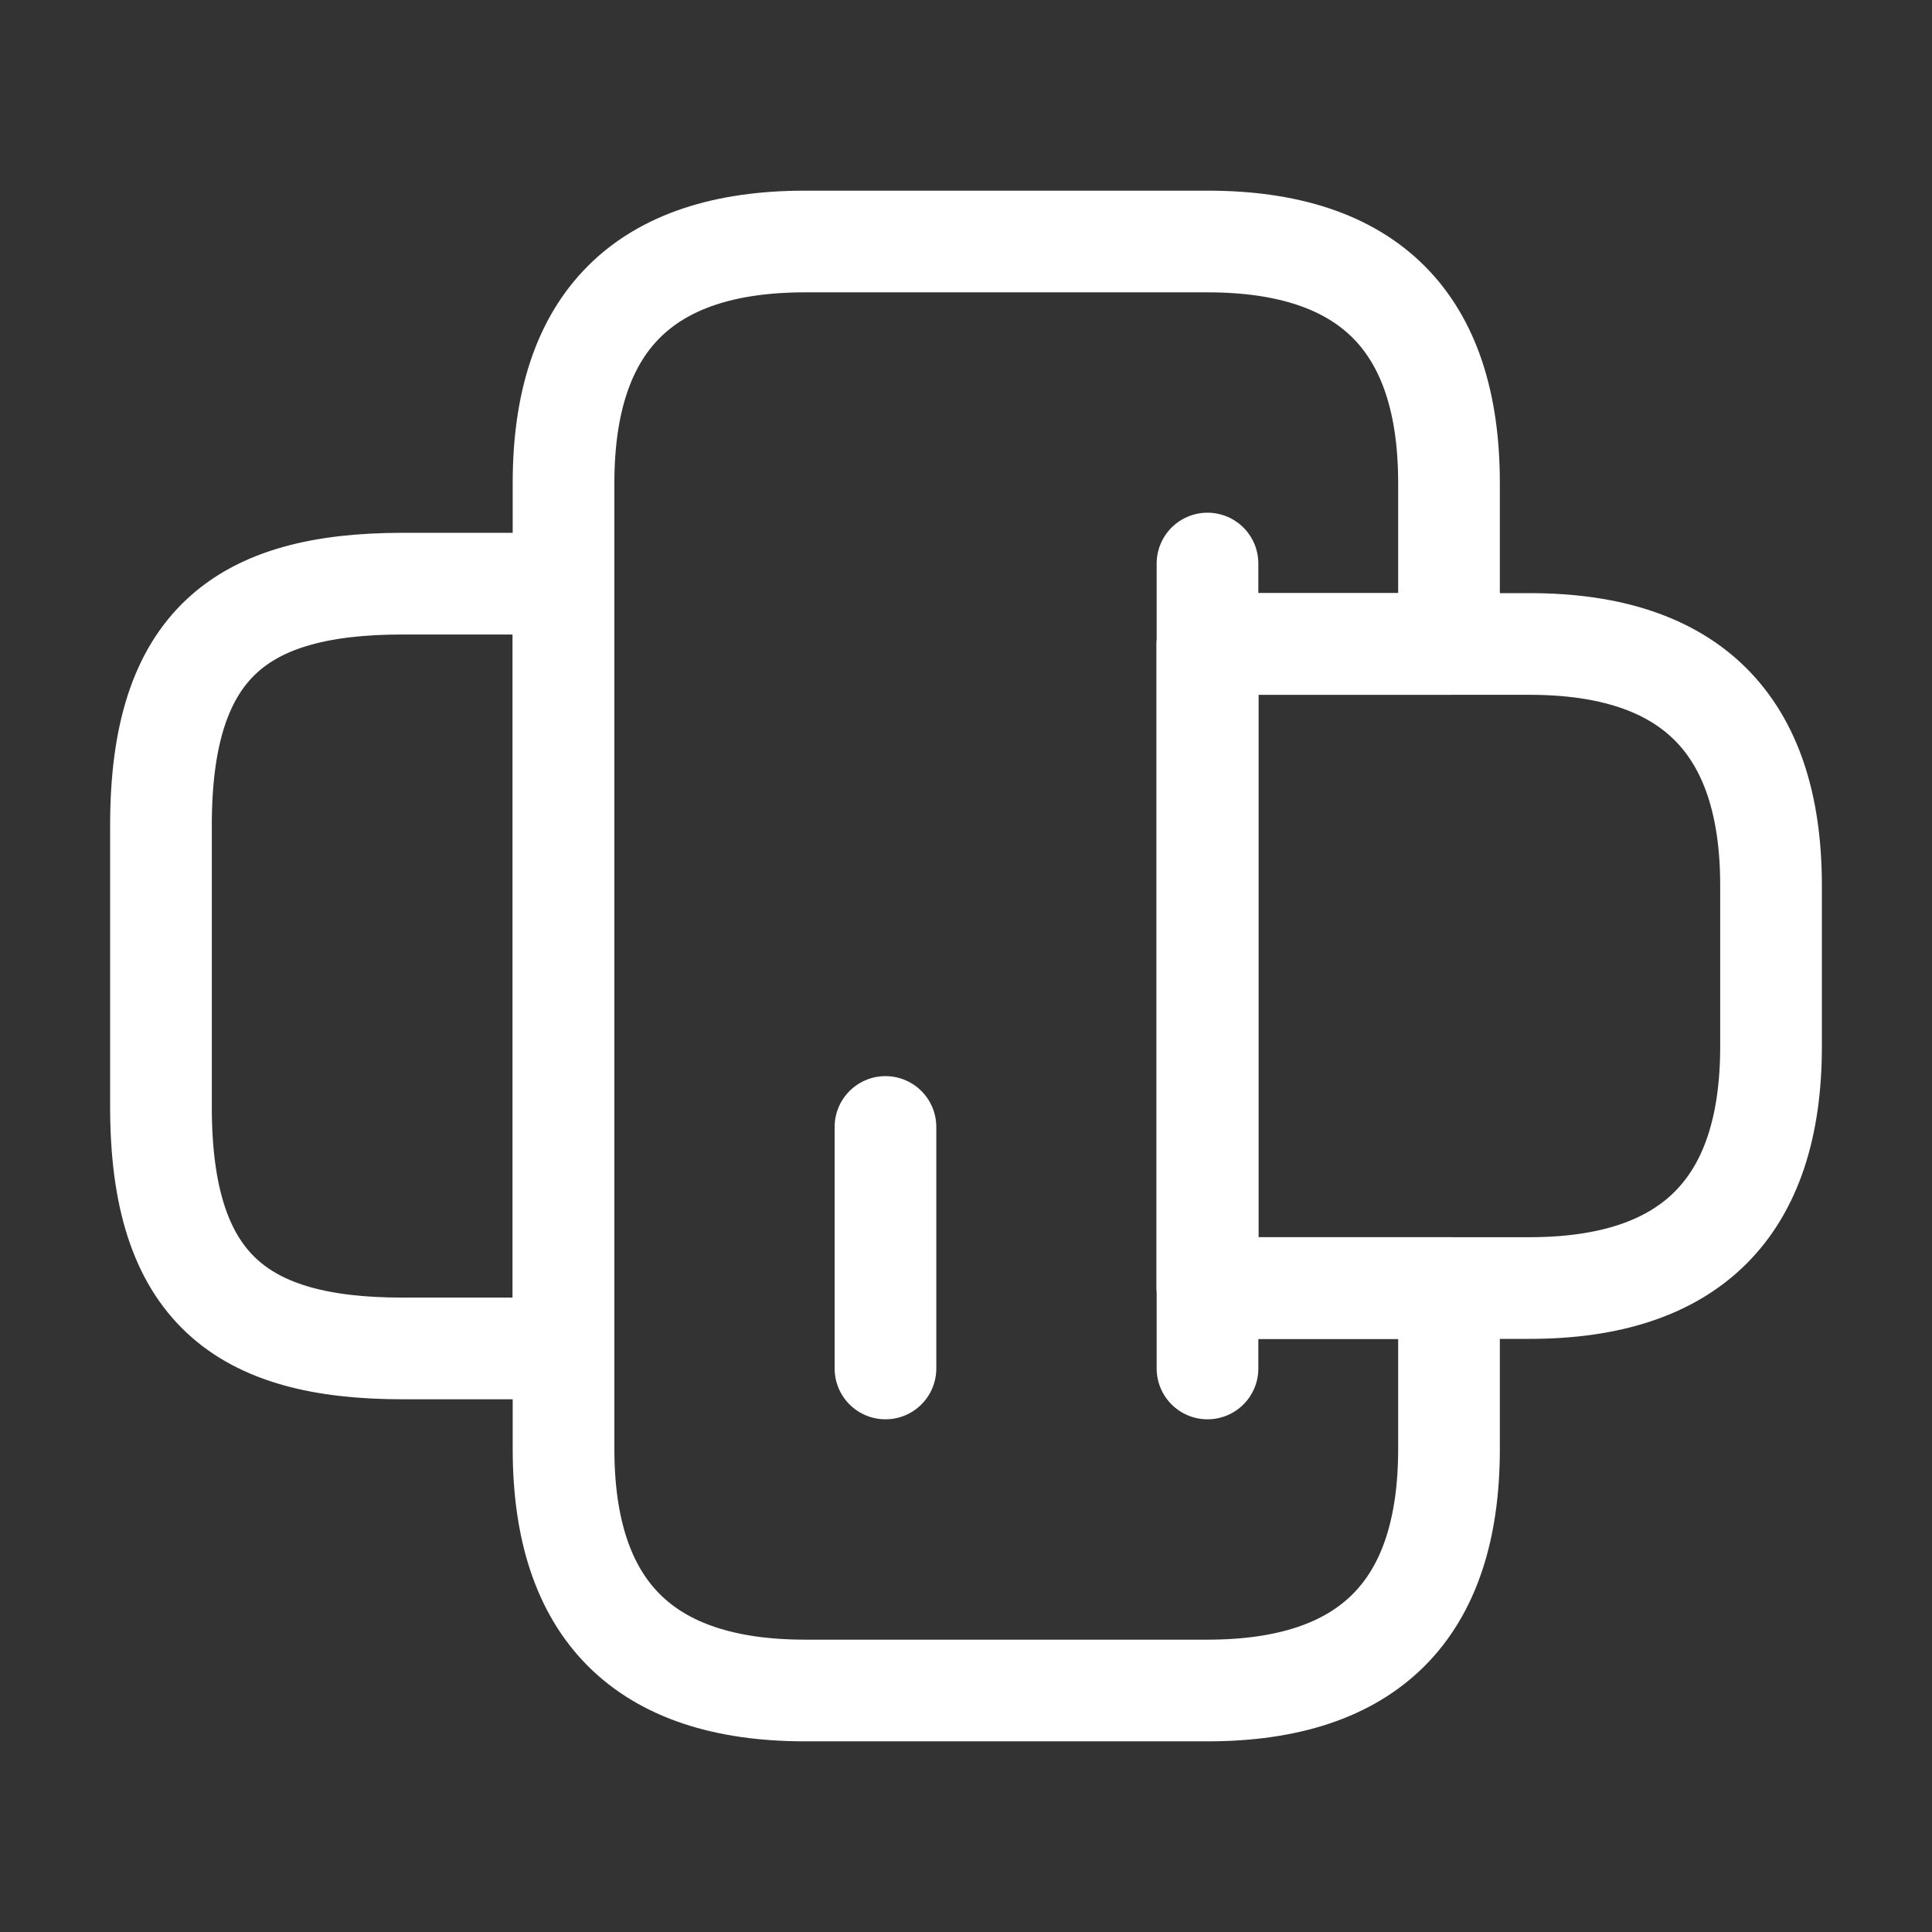
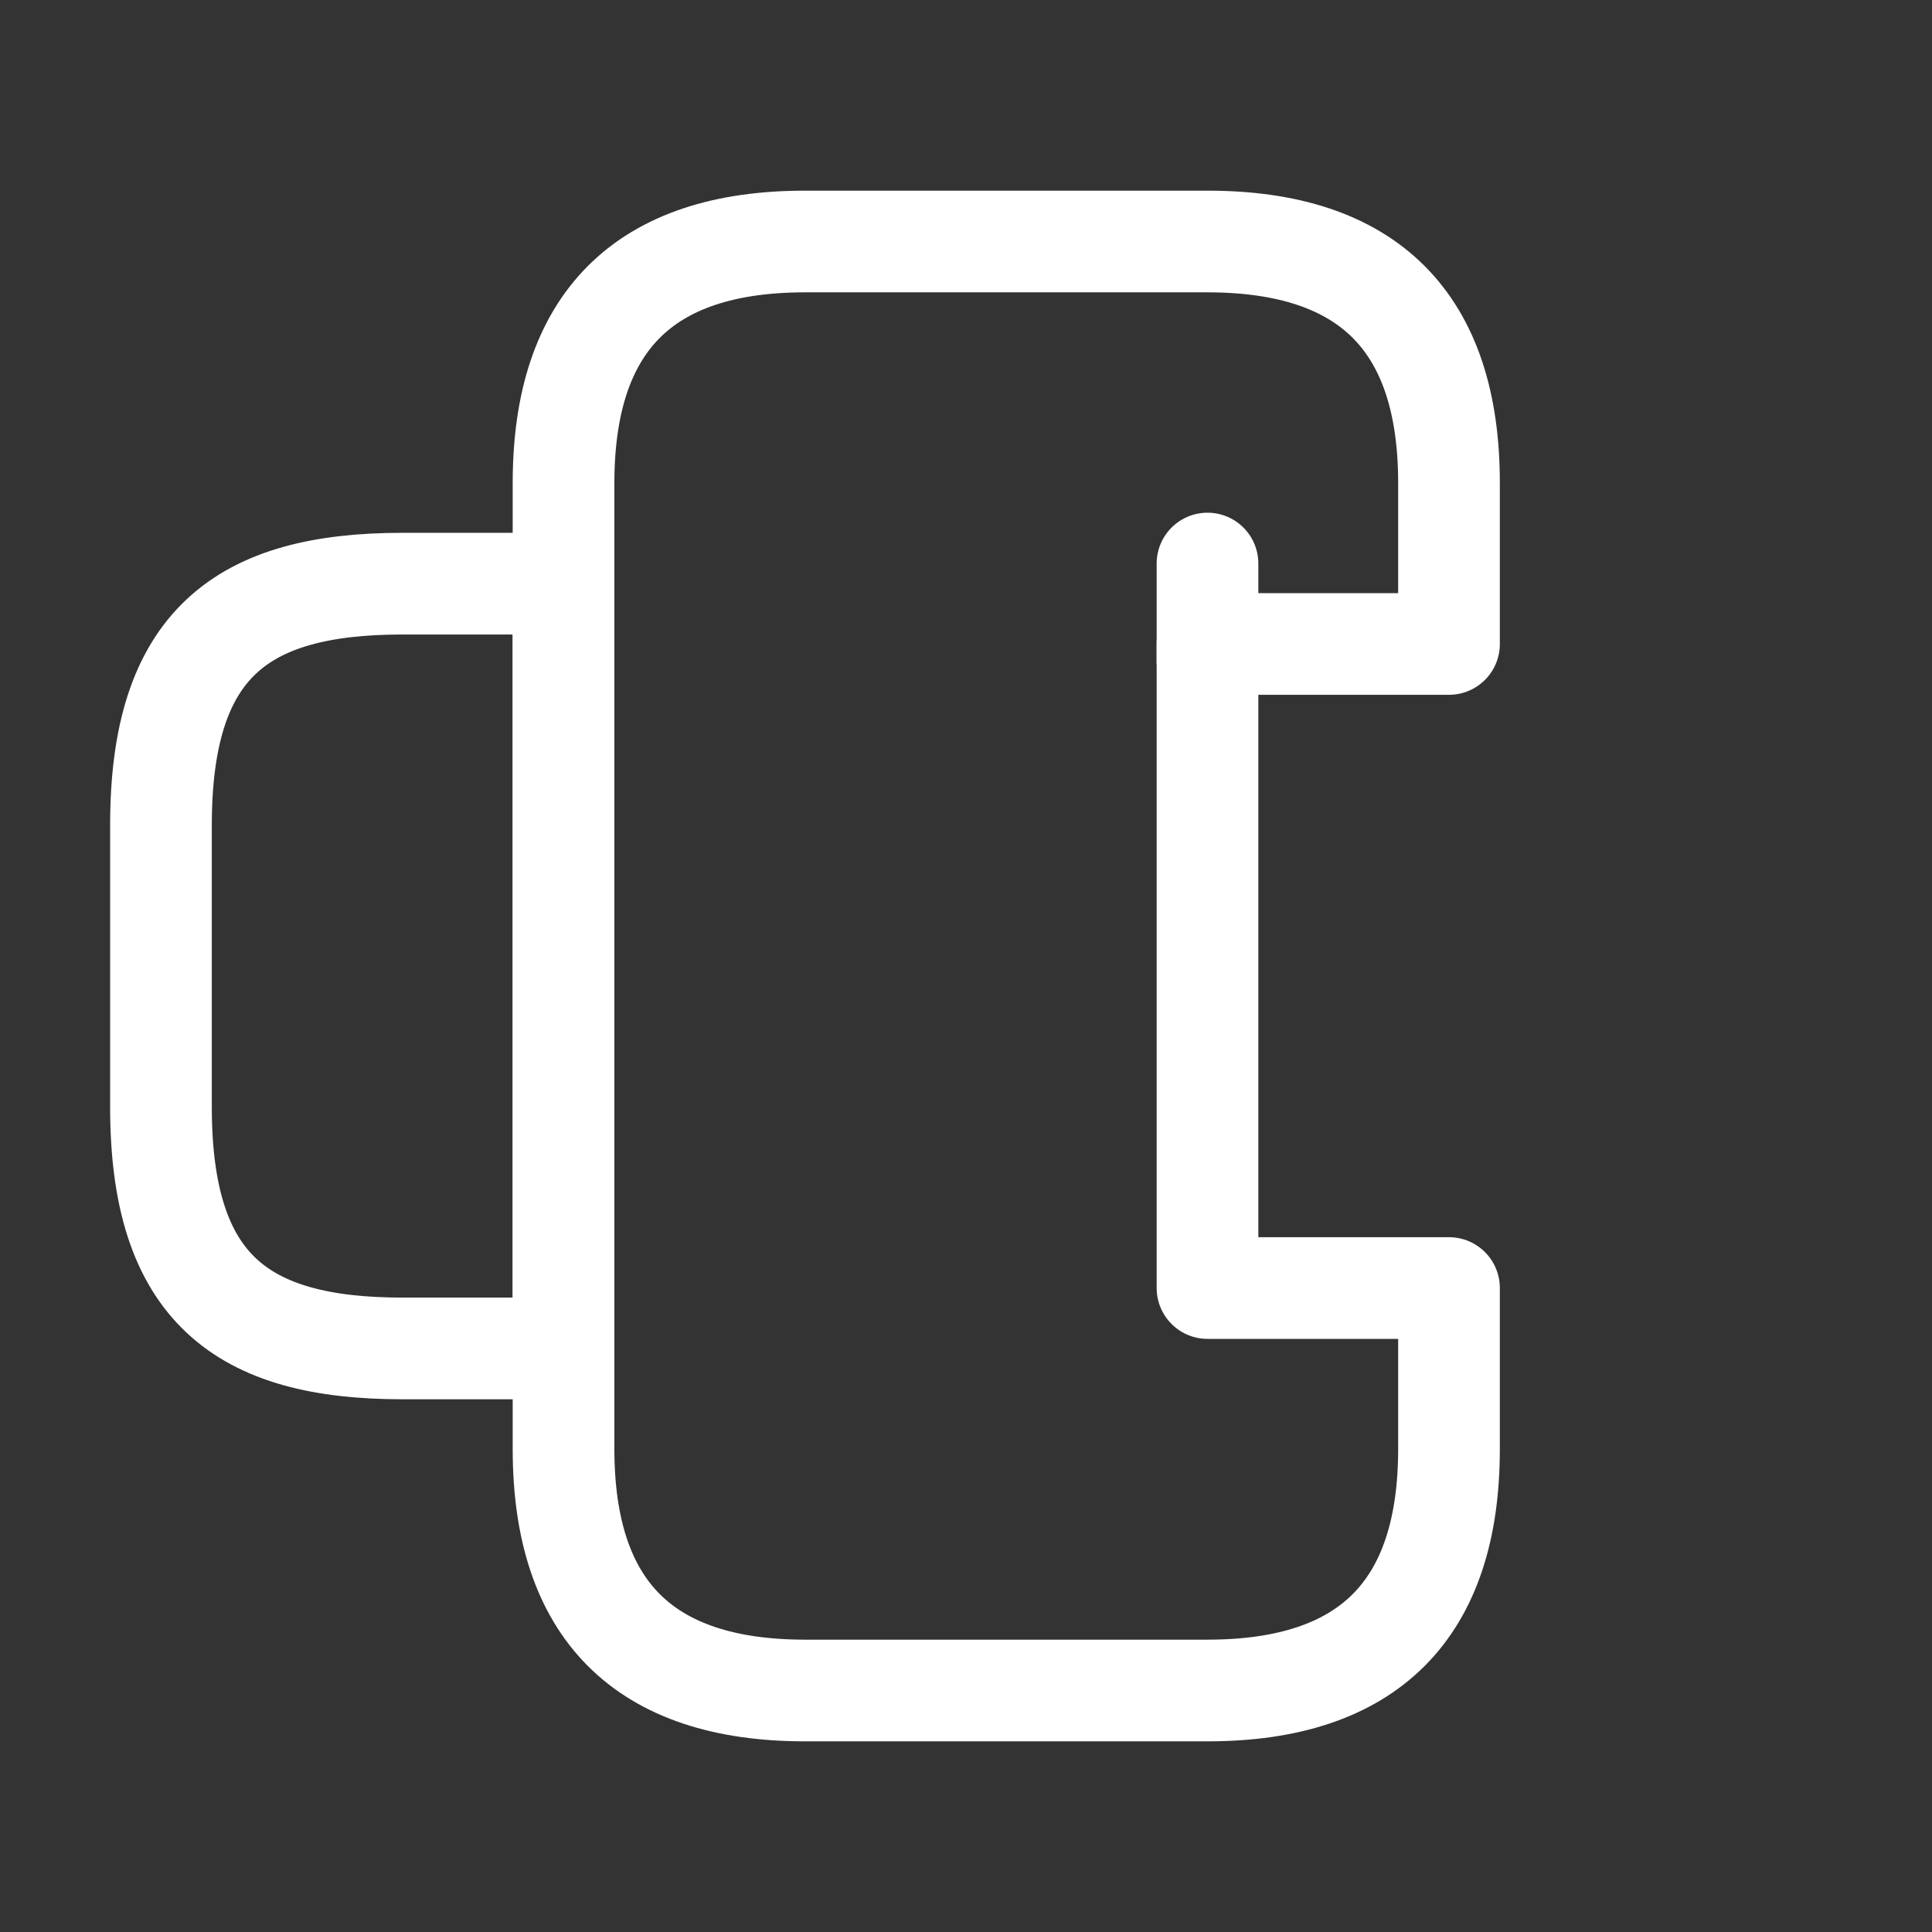
<svg xmlns="http://www.w3.org/2000/svg" width="19" height="19" viewBox="0 0 19 19" fill="none">
  <rect x="0" y="0" width="19" height="19" fill="#333333" stroke="none" />
  <path d="M5.542 13.261L5.542 5.74L3.958 5.74C2.375 5.74 1.583 6.333 1.583 8.115L1.583 10.886C1.583 12.667 2.375 13.261 3.958 13.261L5.542 13.261Z" stroke="white" stroke-miterlimit="10" stroke-linecap="round" stroke-linejoin="round" />
-   <path d="M11.875 6.333L15.042 6.333C16.625 6.333 17.417 7.125 17.417 8.708L17.417 10.292C17.417 11.875 16.625 12.667 15.042 12.667L11.875 12.667L11.875 6.333Z" stroke="white" stroke-miterlimit="10" stroke-linecap="round" stroke-linejoin="round" />
  <path d="M7.917 2.375L11.875 2.375C13.458 2.375 14.25 3.167 14.25 4.75L14.25 6.333L11.875 6.333L11.875 12.667L14.25 12.667L14.25 14.25C14.25 15.833 13.458 16.625 11.875 16.625L7.917 16.625C6.333 16.625 5.542 15.833 5.542 14.25L5.542 4.75C5.542 3.167 6.333 2.375 7.917 2.375Z" stroke="white" stroke-miterlimit="10" stroke-linecap="round" stroke-linejoin="round" />
-   <path d="M11.875 5.542L11.875 6.5L11.875 13.458" stroke="white" stroke-miterlimit="10" stroke-linecap="round" stroke-linejoin="round" />
-   <path d="M8.708 13.458L8.708 11.083" stroke="white" stroke-miterlimit="10" stroke-linecap="round" stroke-linejoin="round" />
+   <path d="M11.875 5.542L11.875 6.5" stroke="white" stroke-miterlimit="10" stroke-linecap="round" stroke-linejoin="round" />
</svg>